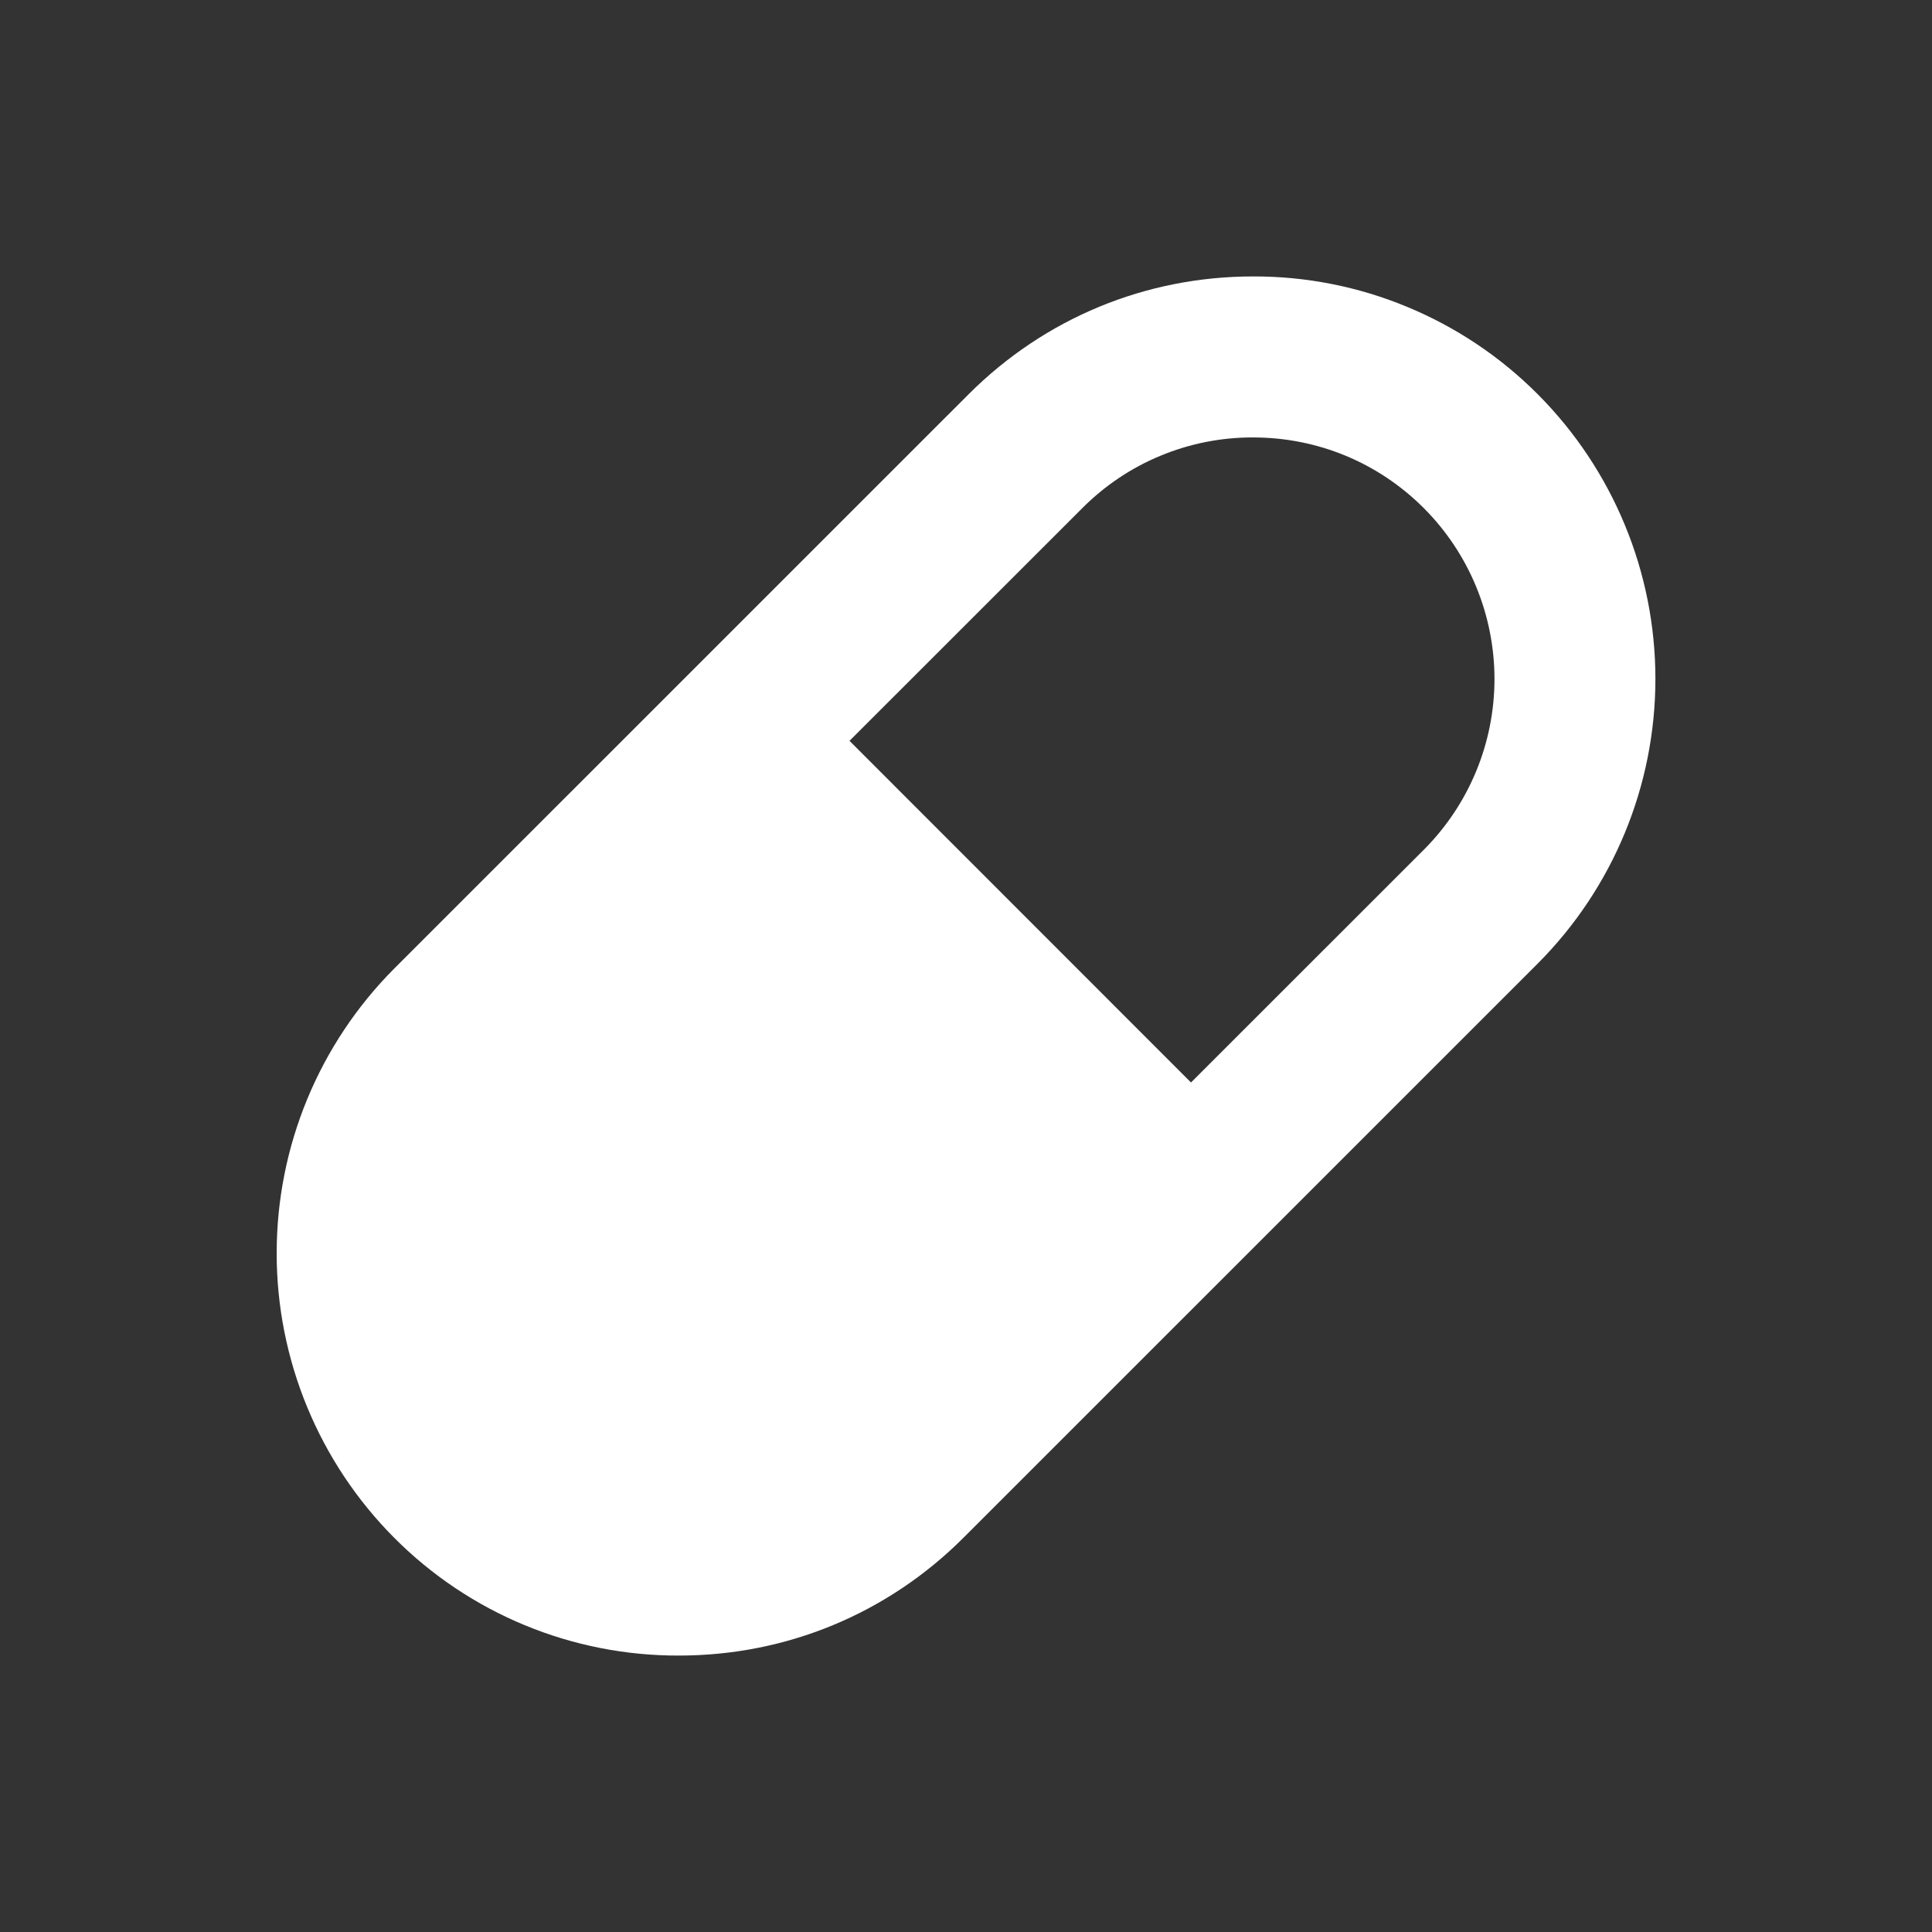
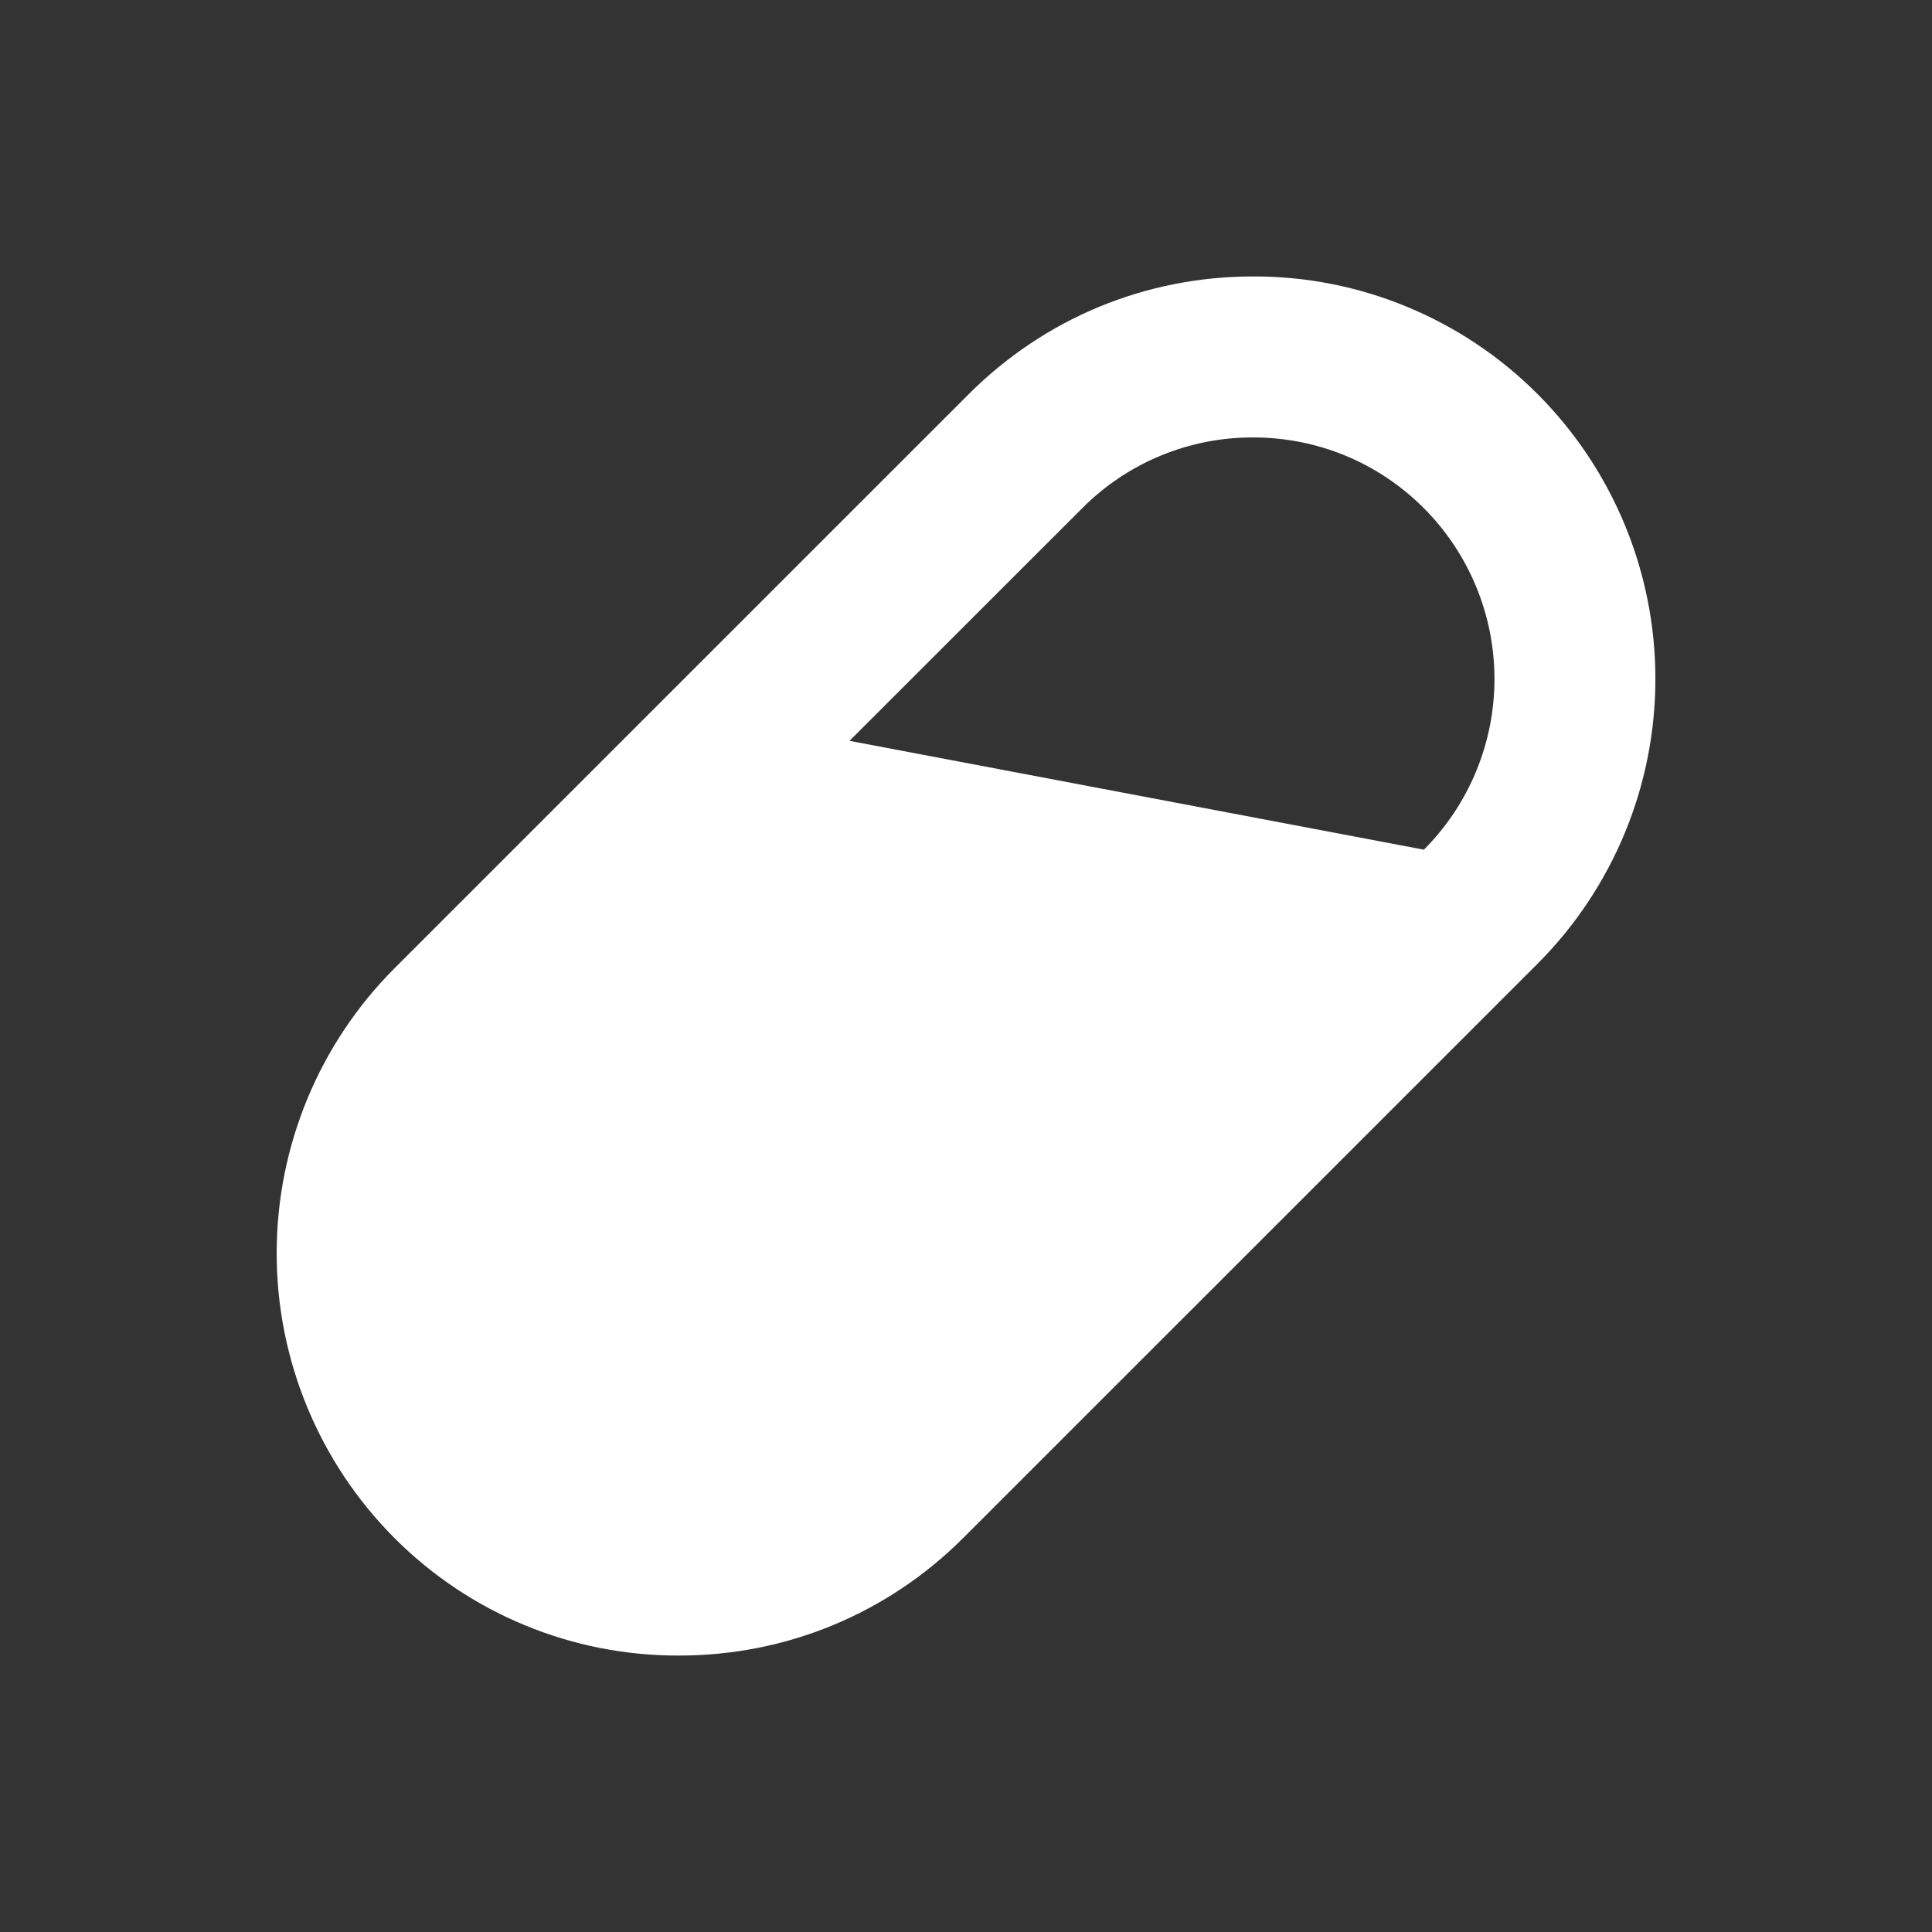
<svg xmlns="http://www.w3.org/2000/svg" width="24" height="24" viewBox="0 0 24 24" fill="none">
  <rect x="0" y="0" width="24" height="24" fill="#333333" stroke="none" />
-   <path d="M8.434 20.566C9.769 20.566 11.025 20.046 11.969 19.102L19.103 11.969C20.039 11.03 20.564 9.759 20.564 8.433C20.564 7.107 20.038 5.836 19.102 4.897C18.639 4.432 18.087 4.063 17.48 3.812C16.873 3.56 16.223 3.432 15.566 3.434C14.231 3.434 12.976 3.954 12.032 4.898L4.898 12.031C3.962 12.97 3.437 14.241 3.437 15.567C3.436 16.892 3.962 18.164 4.897 19.103C5.361 19.569 5.912 19.938 6.519 20.189C7.126 20.44 7.777 20.568 8.434 20.566ZM13.445 6.312C13.723 6.033 14.053 5.811 14.417 5.661C14.781 5.51 15.171 5.433 15.565 5.434C16.367 5.434 17.121 5.746 17.687 6.312C18.249 6.875 18.564 7.638 18.565 8.433C18.565 9.229 18.25 9.992 17.688 10.555L14.795 13.447L10.553 9.203L13.445 6.312Z" fill="white" />
+   <path d="M8.434 20.566C9.769 20.566 11.025 20.046 11.969 19.102L19.103 11.969C20.039 11.03 20.564 9.759 20.564 8.433C20.564 7.107 20.038 5.836 19.102 4.897C18.639 4.432 18.087 4.063 17.48 3.812C16.873 3.56 16.223 3.432 15.566 3.434C14.231 3.434 12.976 3.954 12.032 4.898L4.898 12.031C3.962 12.97 3.437 14.241 3.437 15.567C3.436 16.892 3.962 18.164 4.897 19.103C5.361 19.569 5.912 19.938 6.519 20.189C7.126 20.44 7.777 20.568 8.434 20.566ZM13.445 6.312C13.723 6.033 14.053 5.811 14.417 5.661C14.781 5.51 15.171 5.433 15.565 5.434C16.367 5.434 17.121 5.746 17.687 6.312C18.249 6.875 18.564 7.638 18.565 8.433C18.565 9.229 18.25 9.992 17.688 10.555L10.553 9.203L13.445 6.312Z" fill="white" />
</svg>